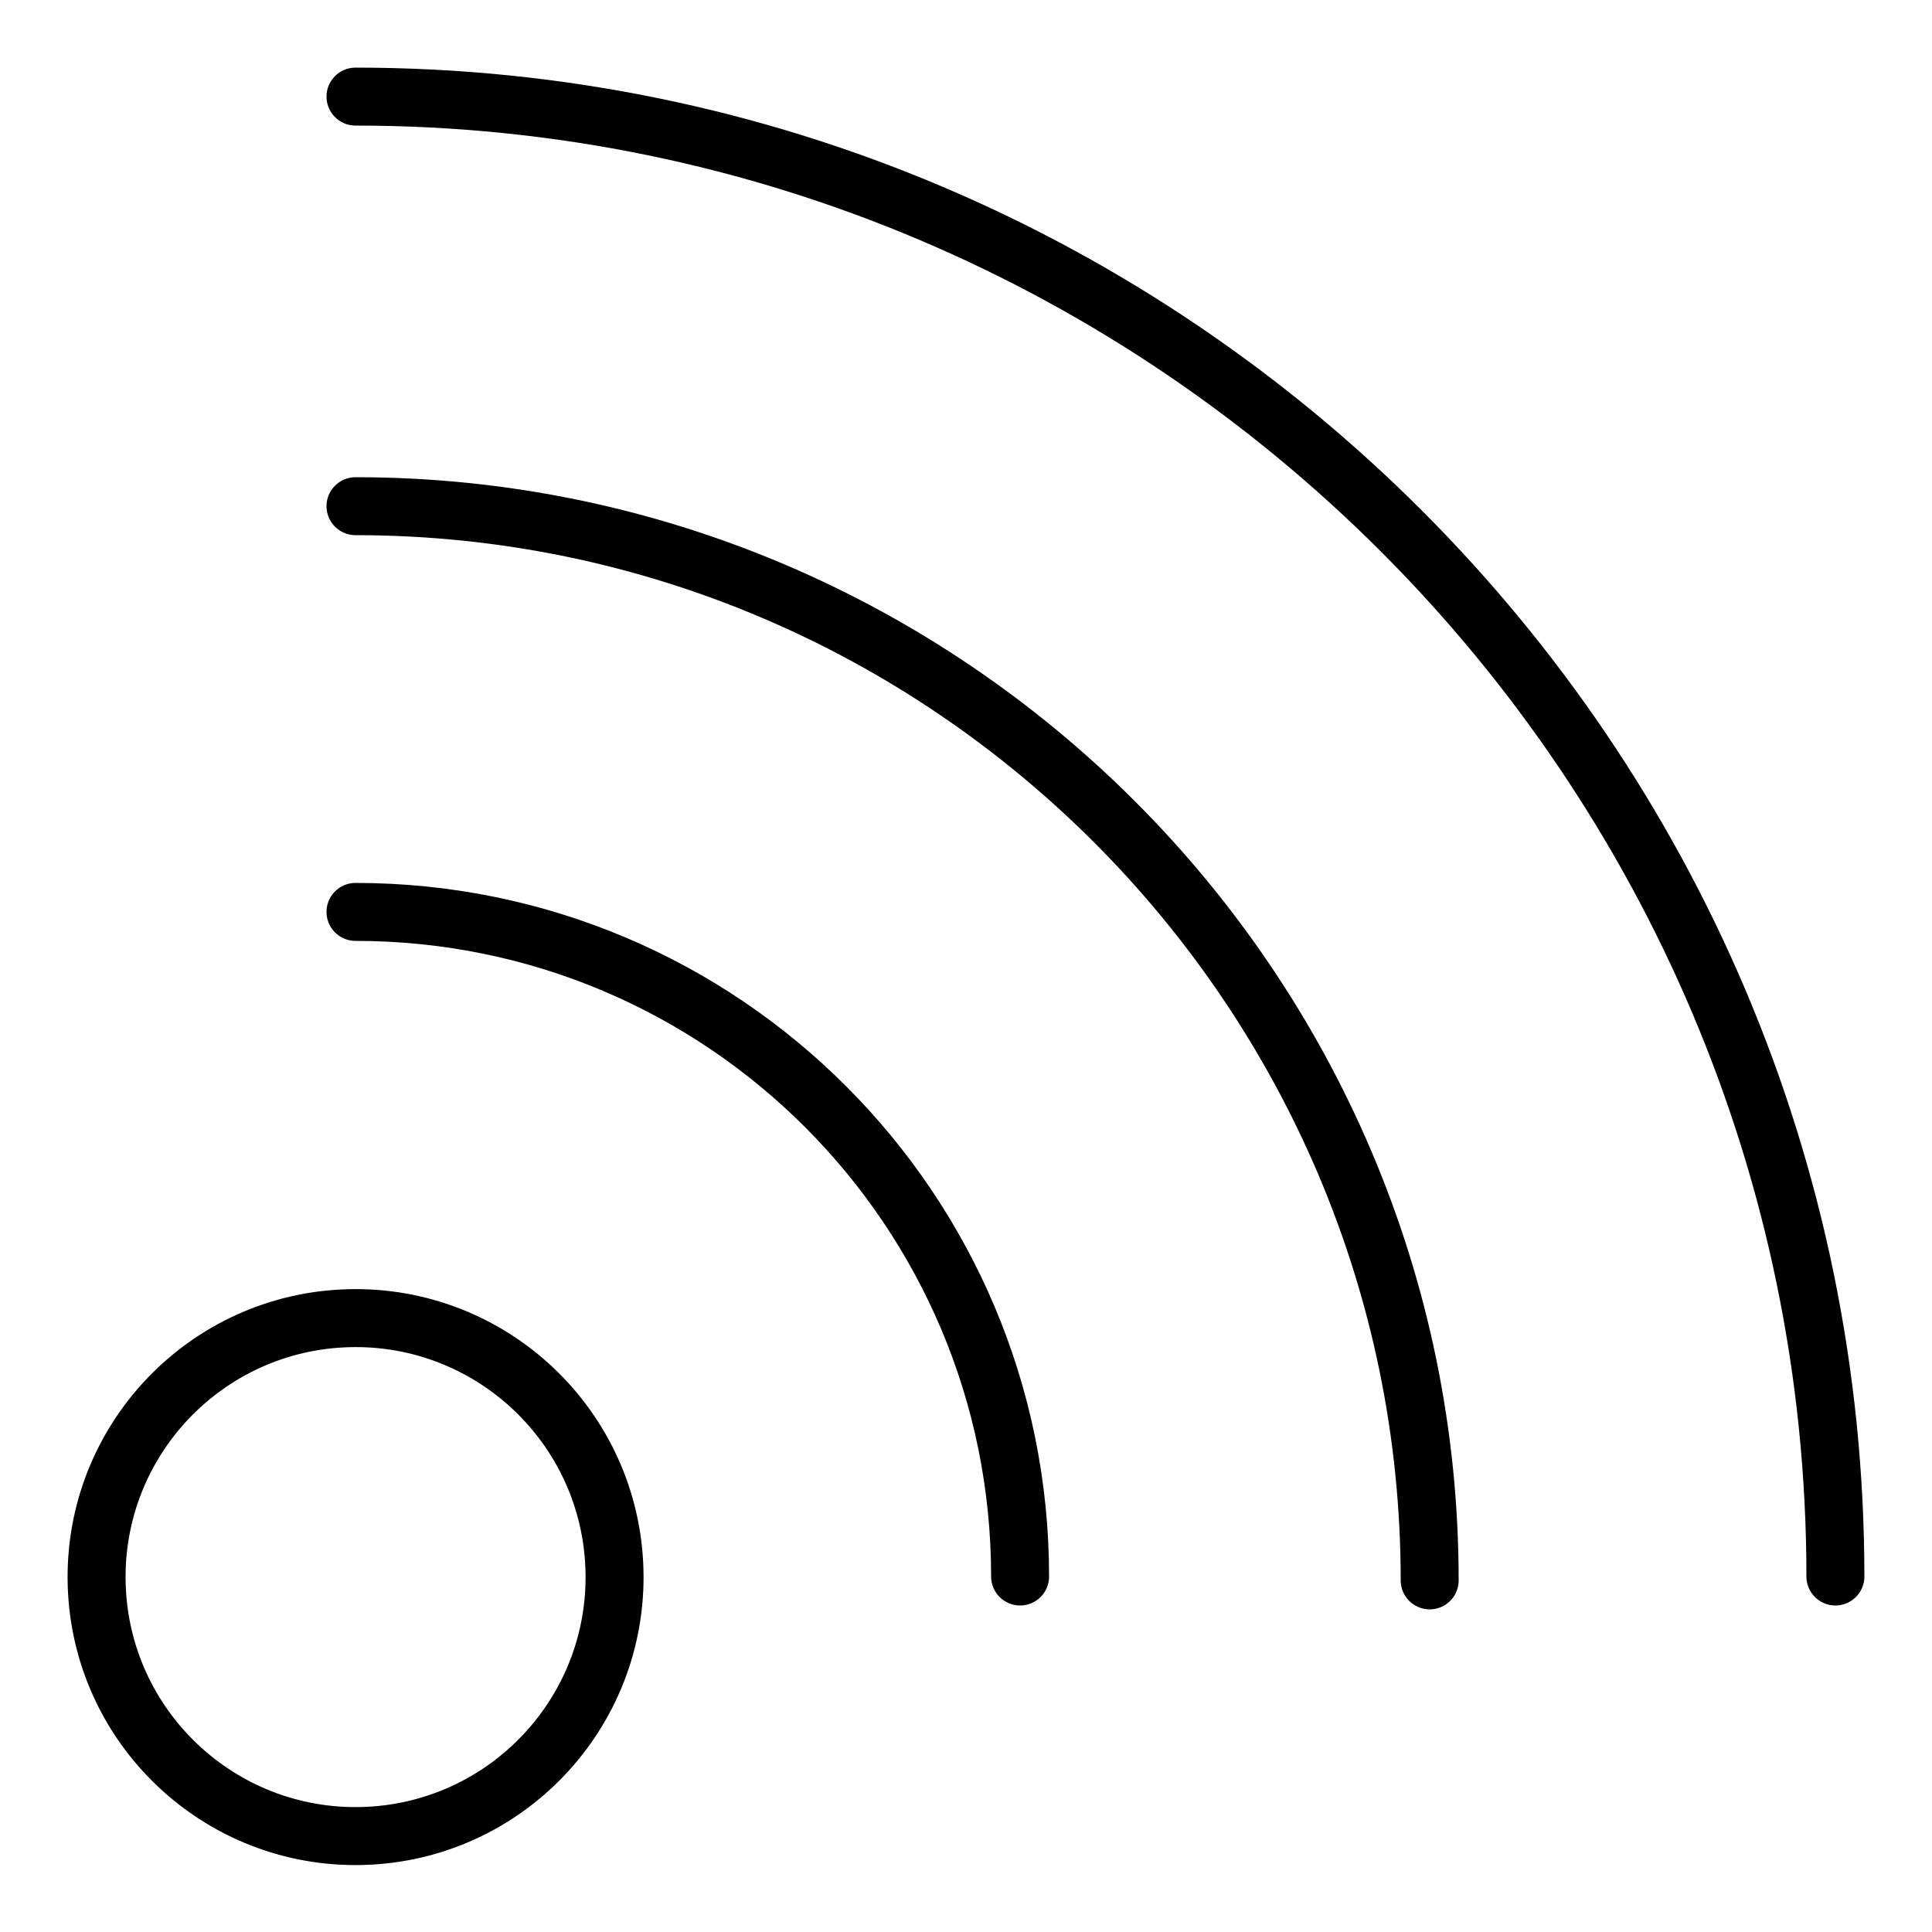
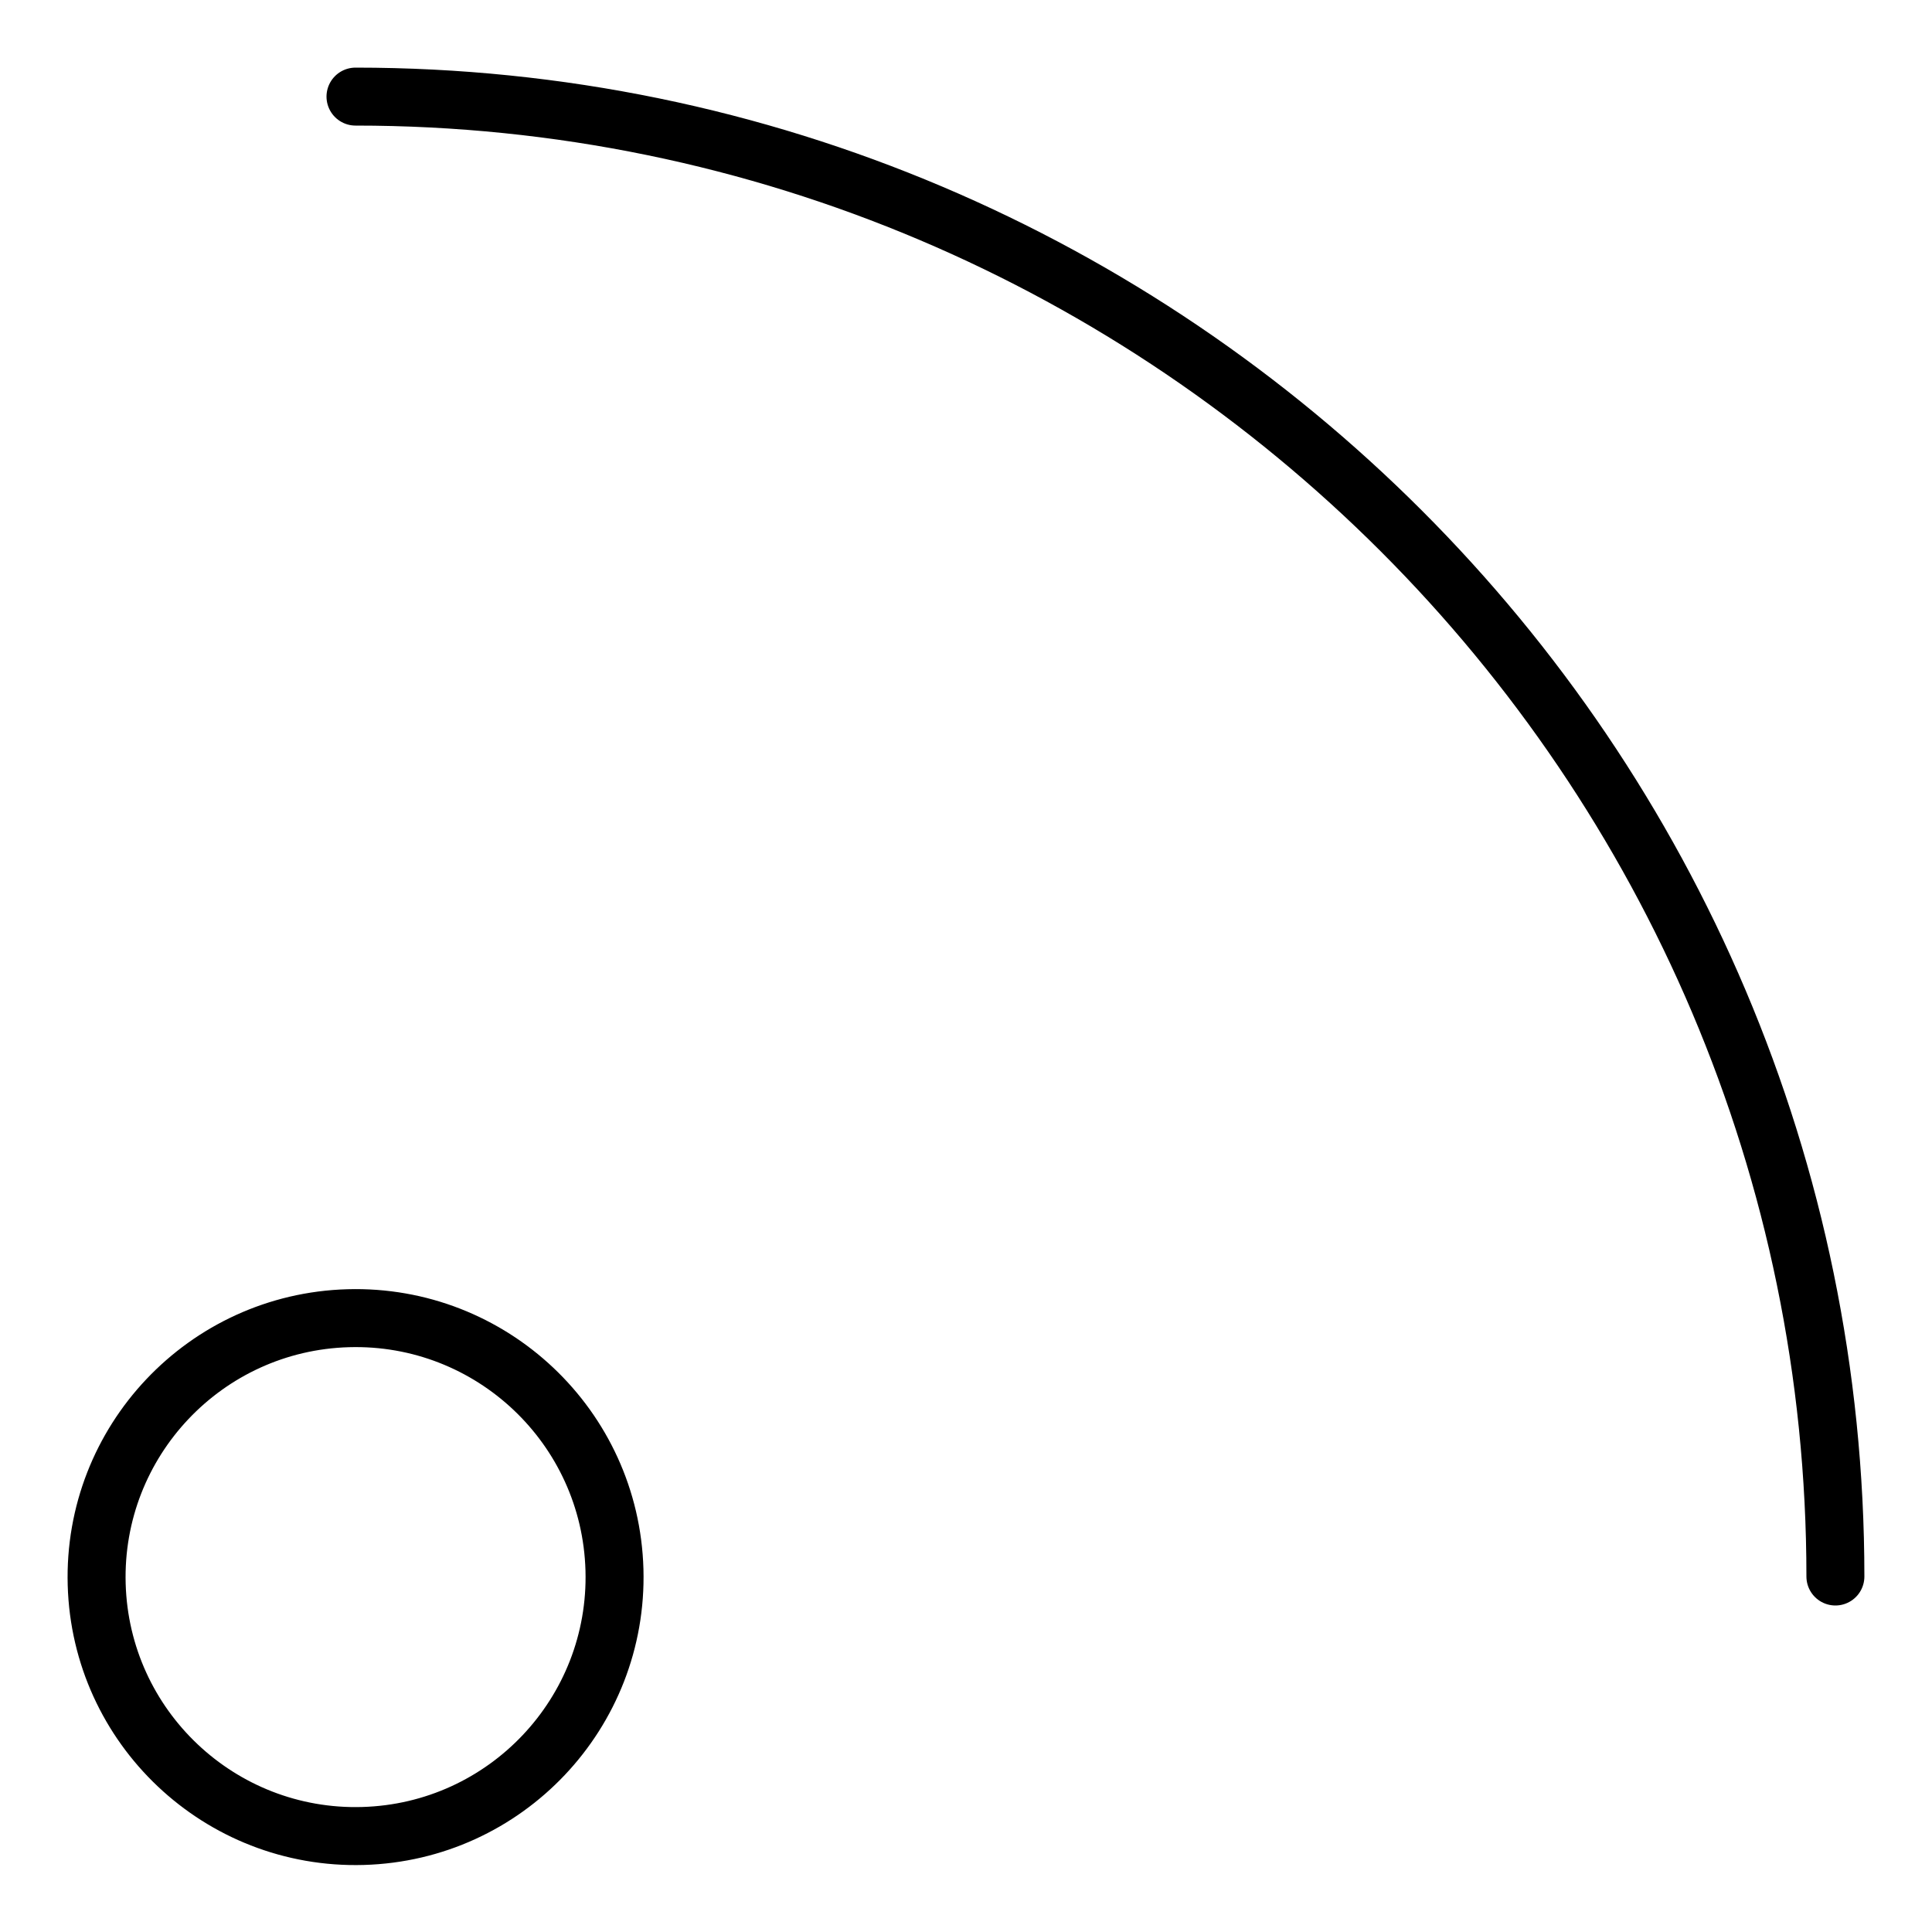
<svg xmlns="http://www.w3.org/2000/svg" version="1.1" id="Livello_1" x="0px" y="0px" viewBox="0 0 50 50" style="enable-background:new 0 0 50 50;" xml:space="preserve">
  <style type="text/css">
	.st0{fill:none;stroke:#000000;stroke-width:1.5;stroke-linecap:round;stroke-linejoin:round;stroke-miterlimit:10;}
</style>
  <g>
    <path class="st0" d="M9.2,2.5c21.1,0,38.3,17.2,38.3,38.3" />
-     <path class="st0" d="M9.2,13.1c15.3,0,27.8,12.5,27.8,27.8" />
-     <path class="st0" d="M9.2,23.6c9.5,0,17.2,7.7,17.2,17.2" />
    <ellipse transform="matrix(1 -2.814092e-02 2.814092e-02 1 -1.146 0.274)" class="st0" cx="9.2" cy="40.8" rx="6.7" ry="6.7" />
  </g>
</svg>